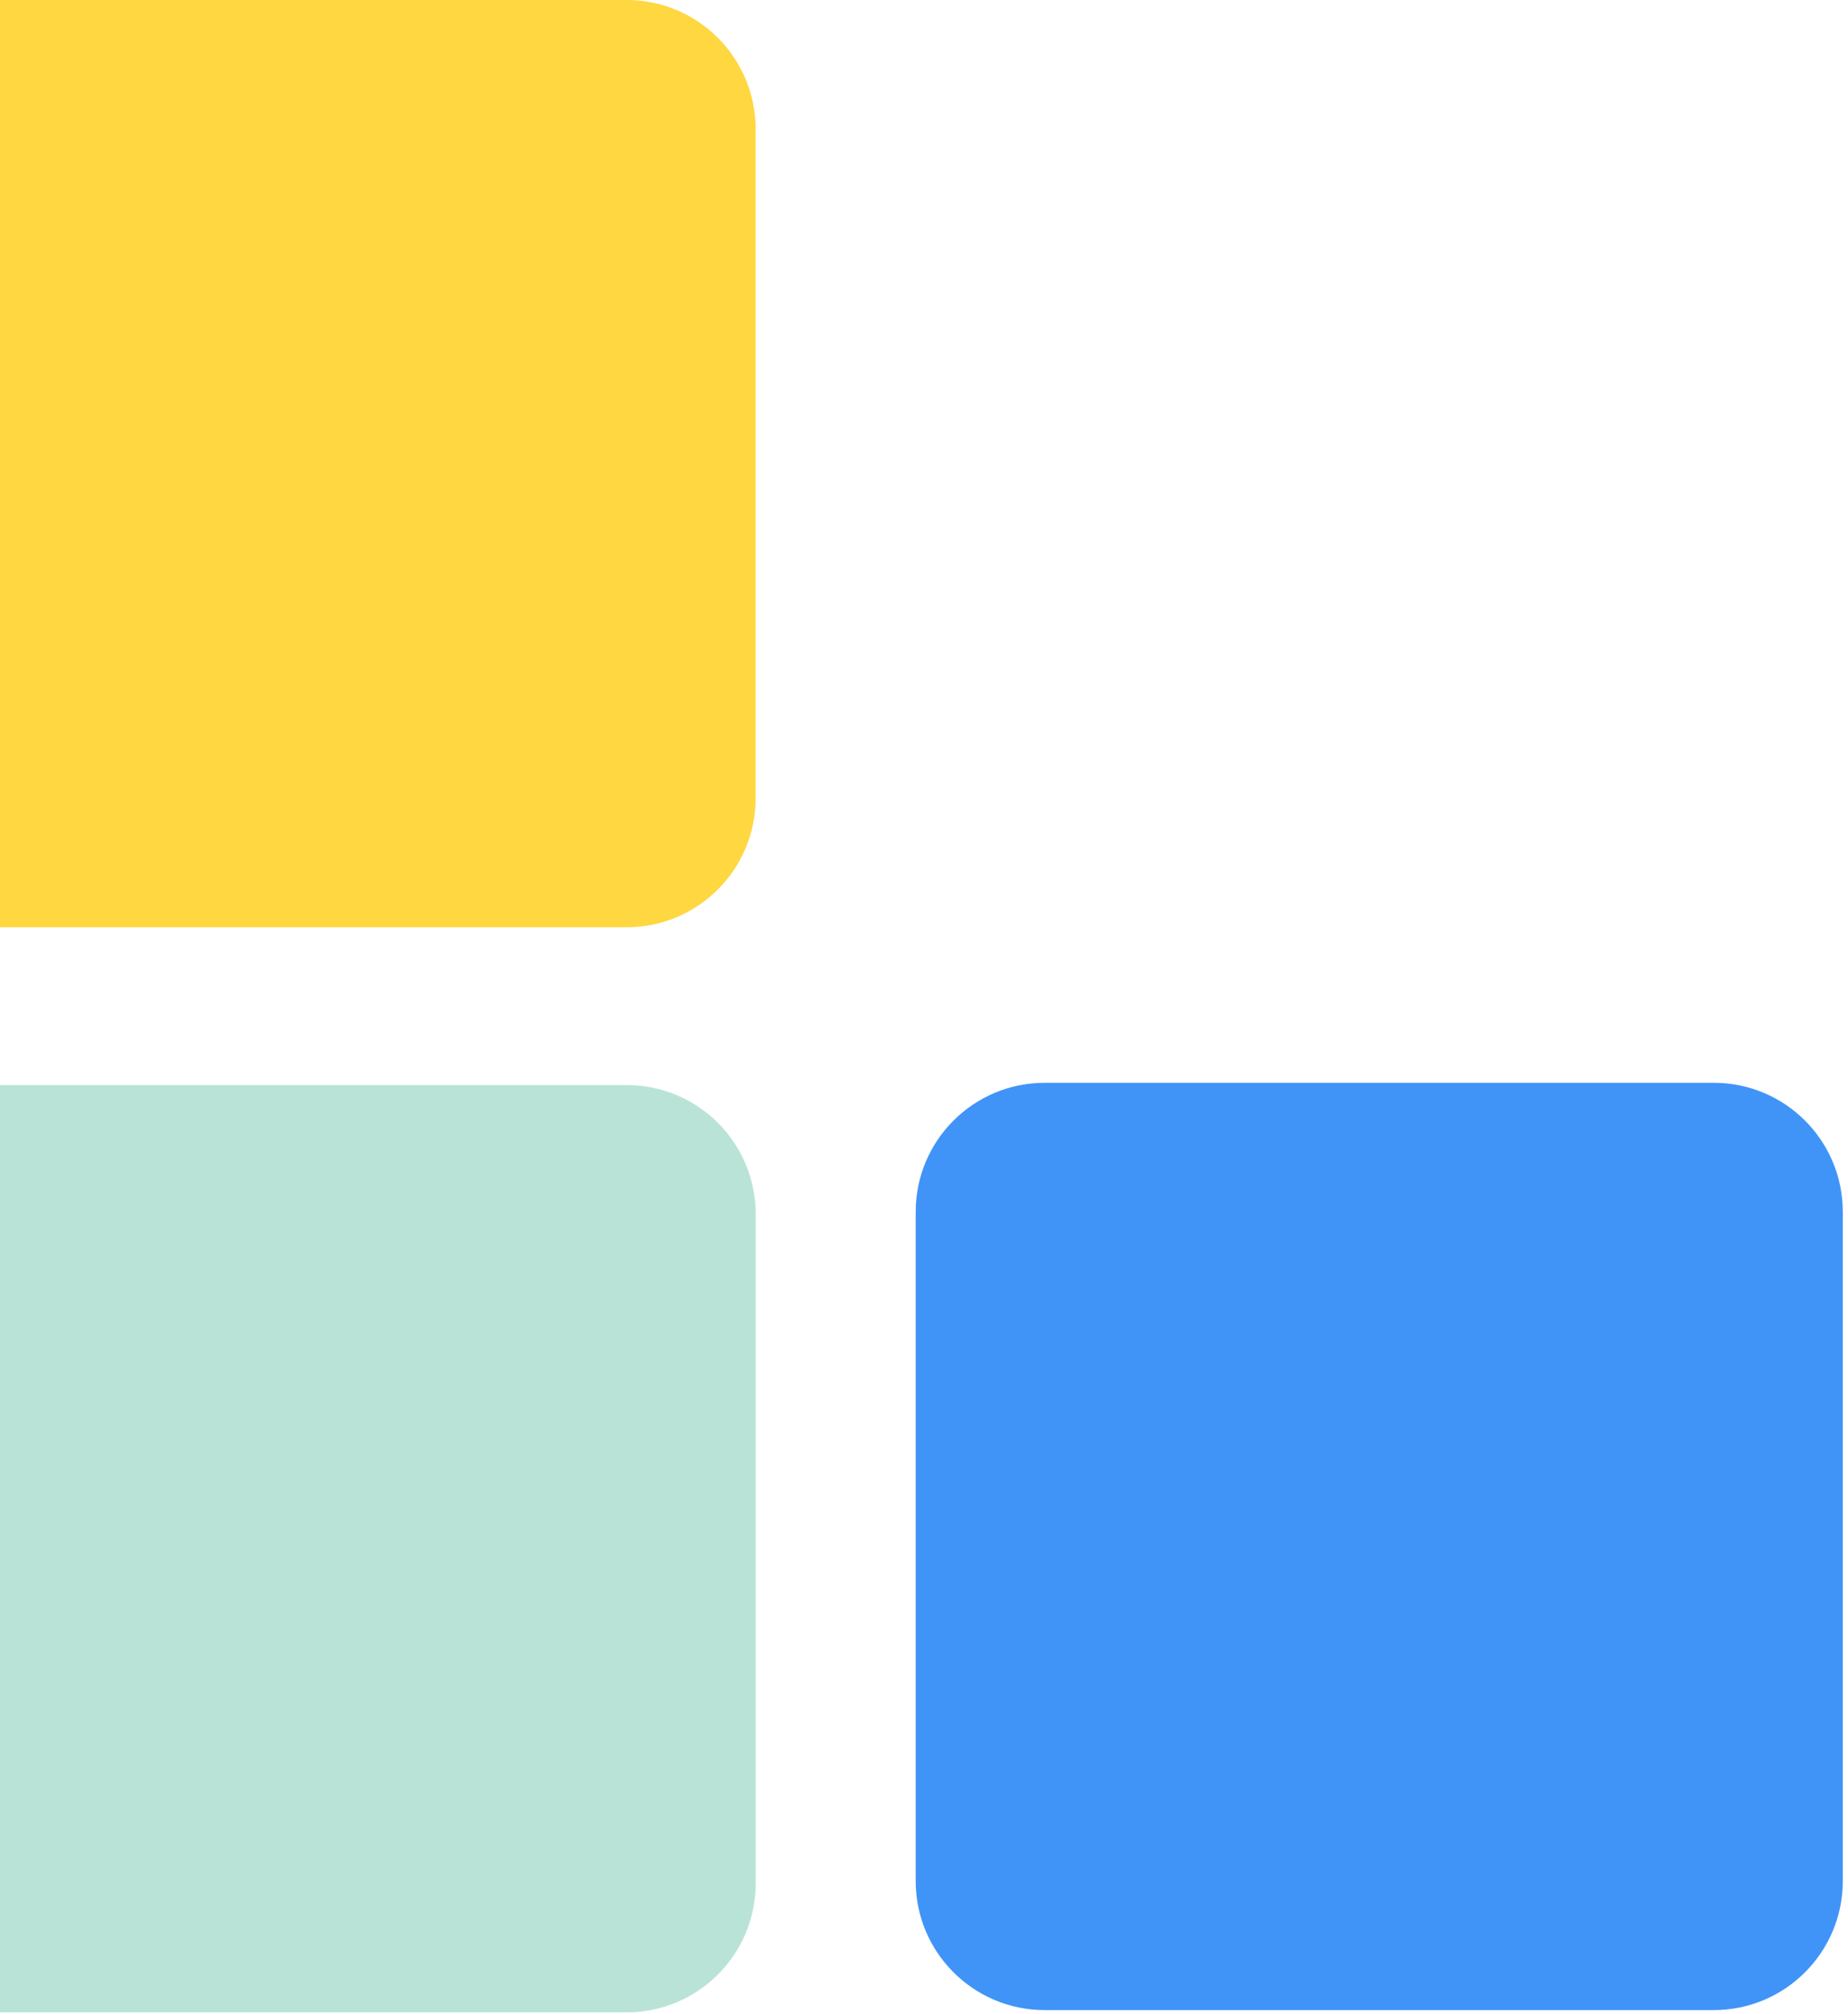
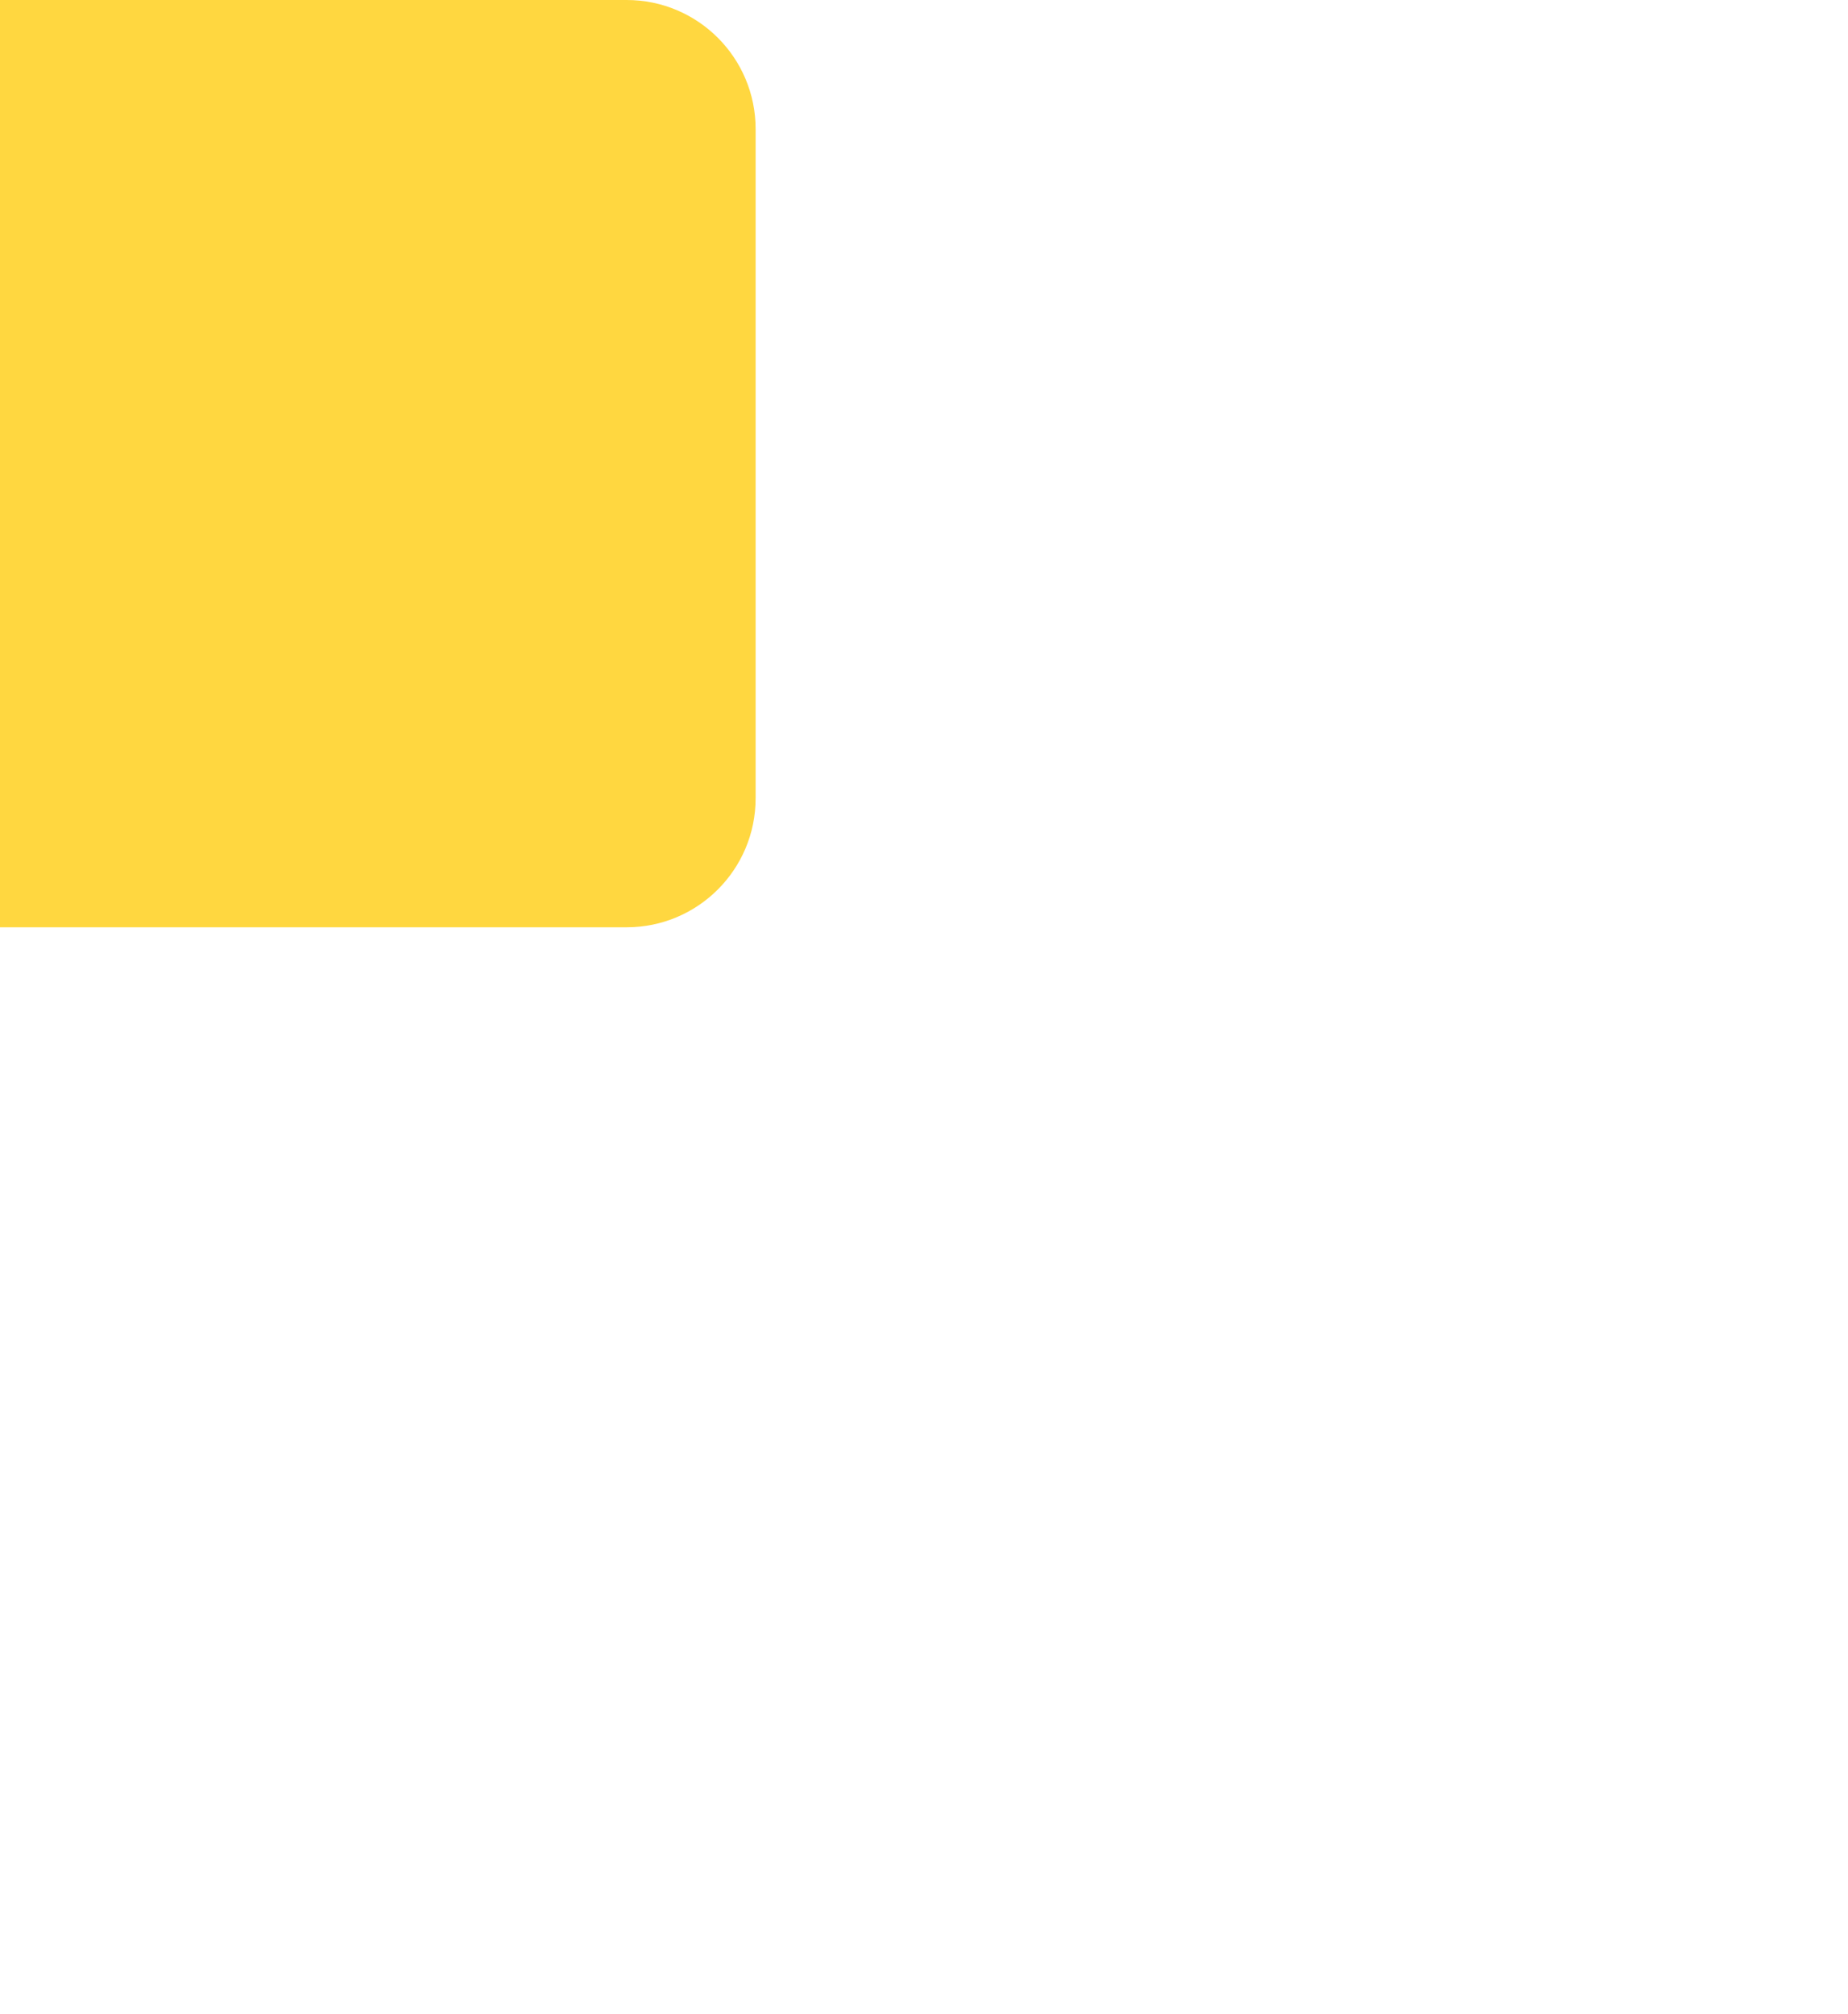
<svg xmlns="http://www.w3.org/2000/svg" width="212" height="231" viewBox="0 0 212 231" fill="none">
-   <path d="M-4.867 124.45C-13.039 124.45 -19.664 131.075 -19.664 139.247L-19.664 216.007C-19.664 224.18 -13.039 230.805 -4.867 230.805L71.894 230.805C80.066 230.805 86.691 224.18 86.691 216.007L86.691 139.247C86.691 131.075 80.066 124.45 71.894 124.45L-4.867 124.45Z" fill="#BAE3D7" />
-   <path d="M119.844 124.192C111.672 124.192 105.047 130.817 105.047 138.989L105.047 215.749C105.047 223.922 111.672 230.547 119.844 230.547L196.605 230.547C204.777 230.547 211.402 223.922 211.402 215.749L211.402 138.989C211.402 130.817 204.777 124.192 196.605 124.192L119.844 124.192Z" fill="#4094F7" />
  <path d="M-4.875 0C-13.047 -5.23046e-07 -19.672 6.625 -19.672 14.797L-19.672 91.558C-19.672 99.73 -13.047 106.355 -4.875 106.355L71.886 106.355C80.058 106.355 86.683 99.73 86.683 91.558L86.683 14.797C86.683 6.625 80.058 5.43592e-06 71.886 4.91287e-06L-4.875 0Z" fill="#FFD740" />
</svg>